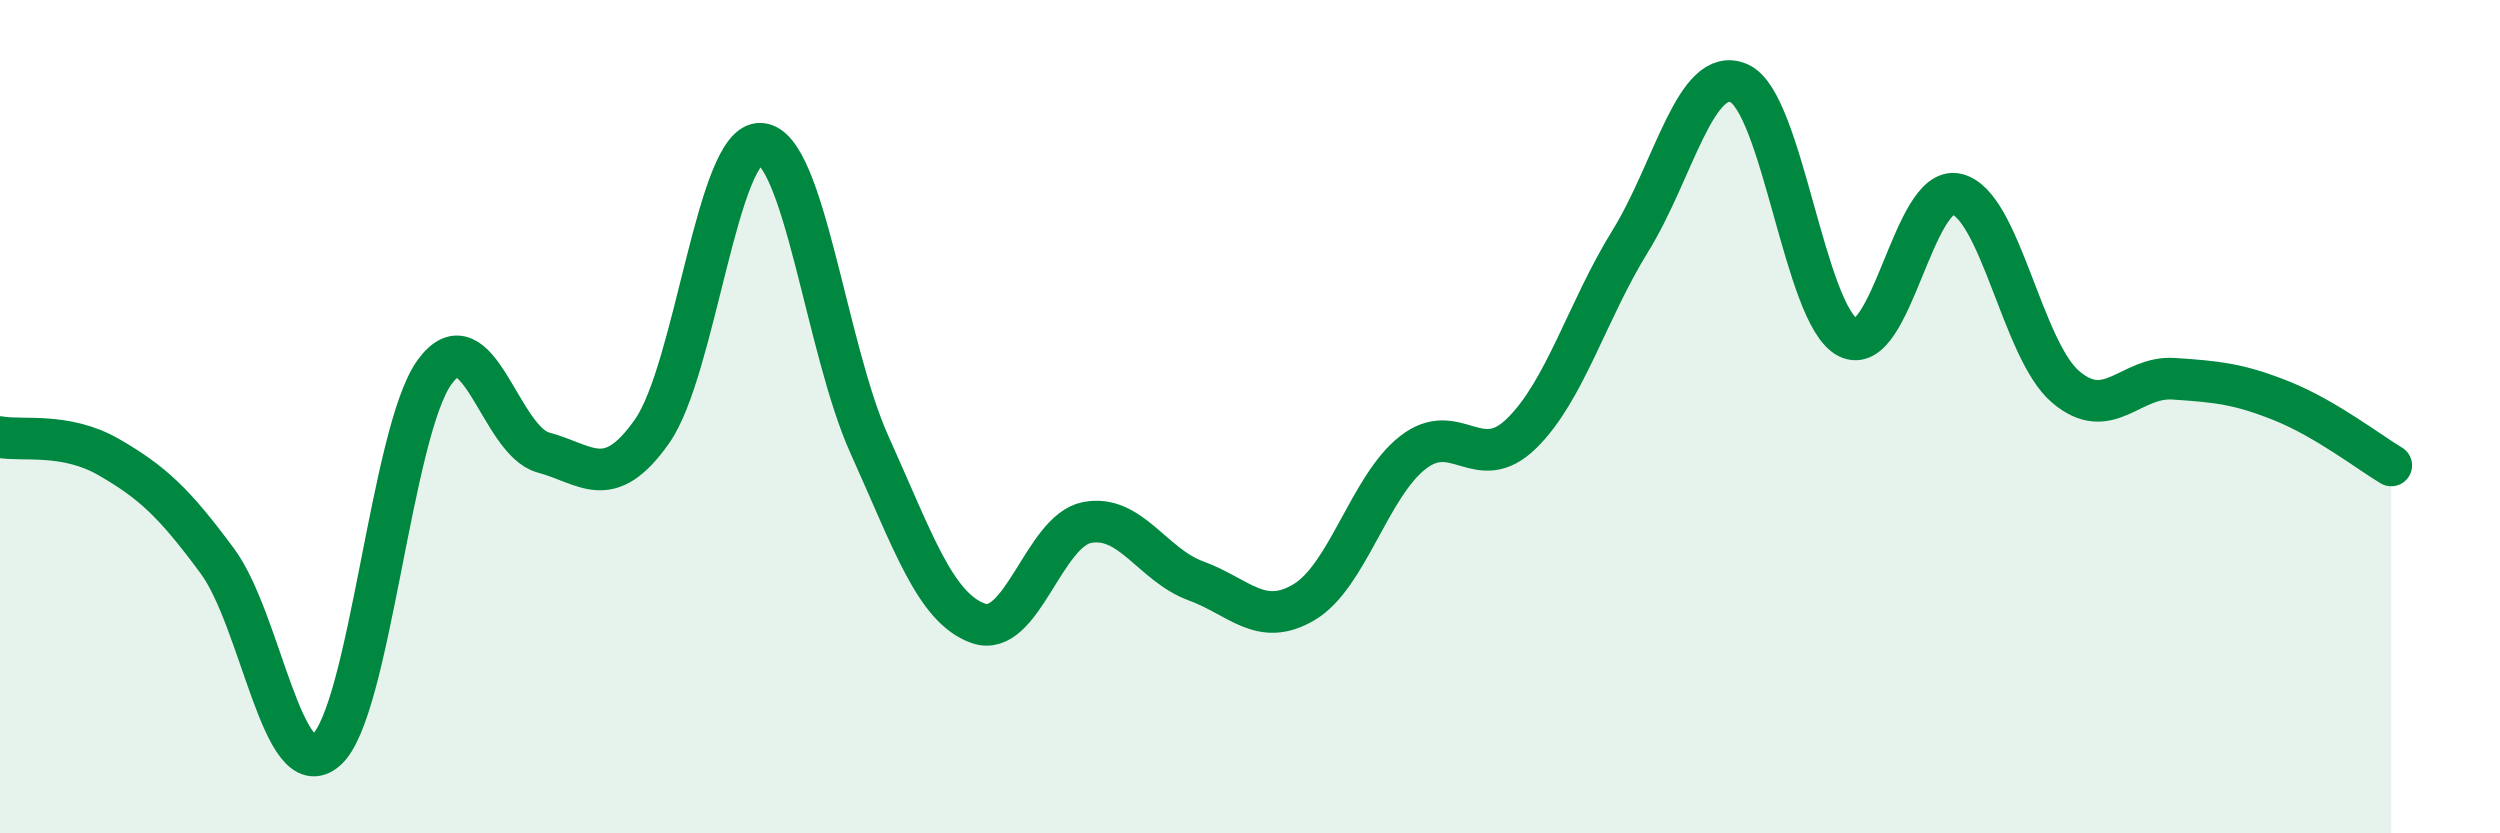
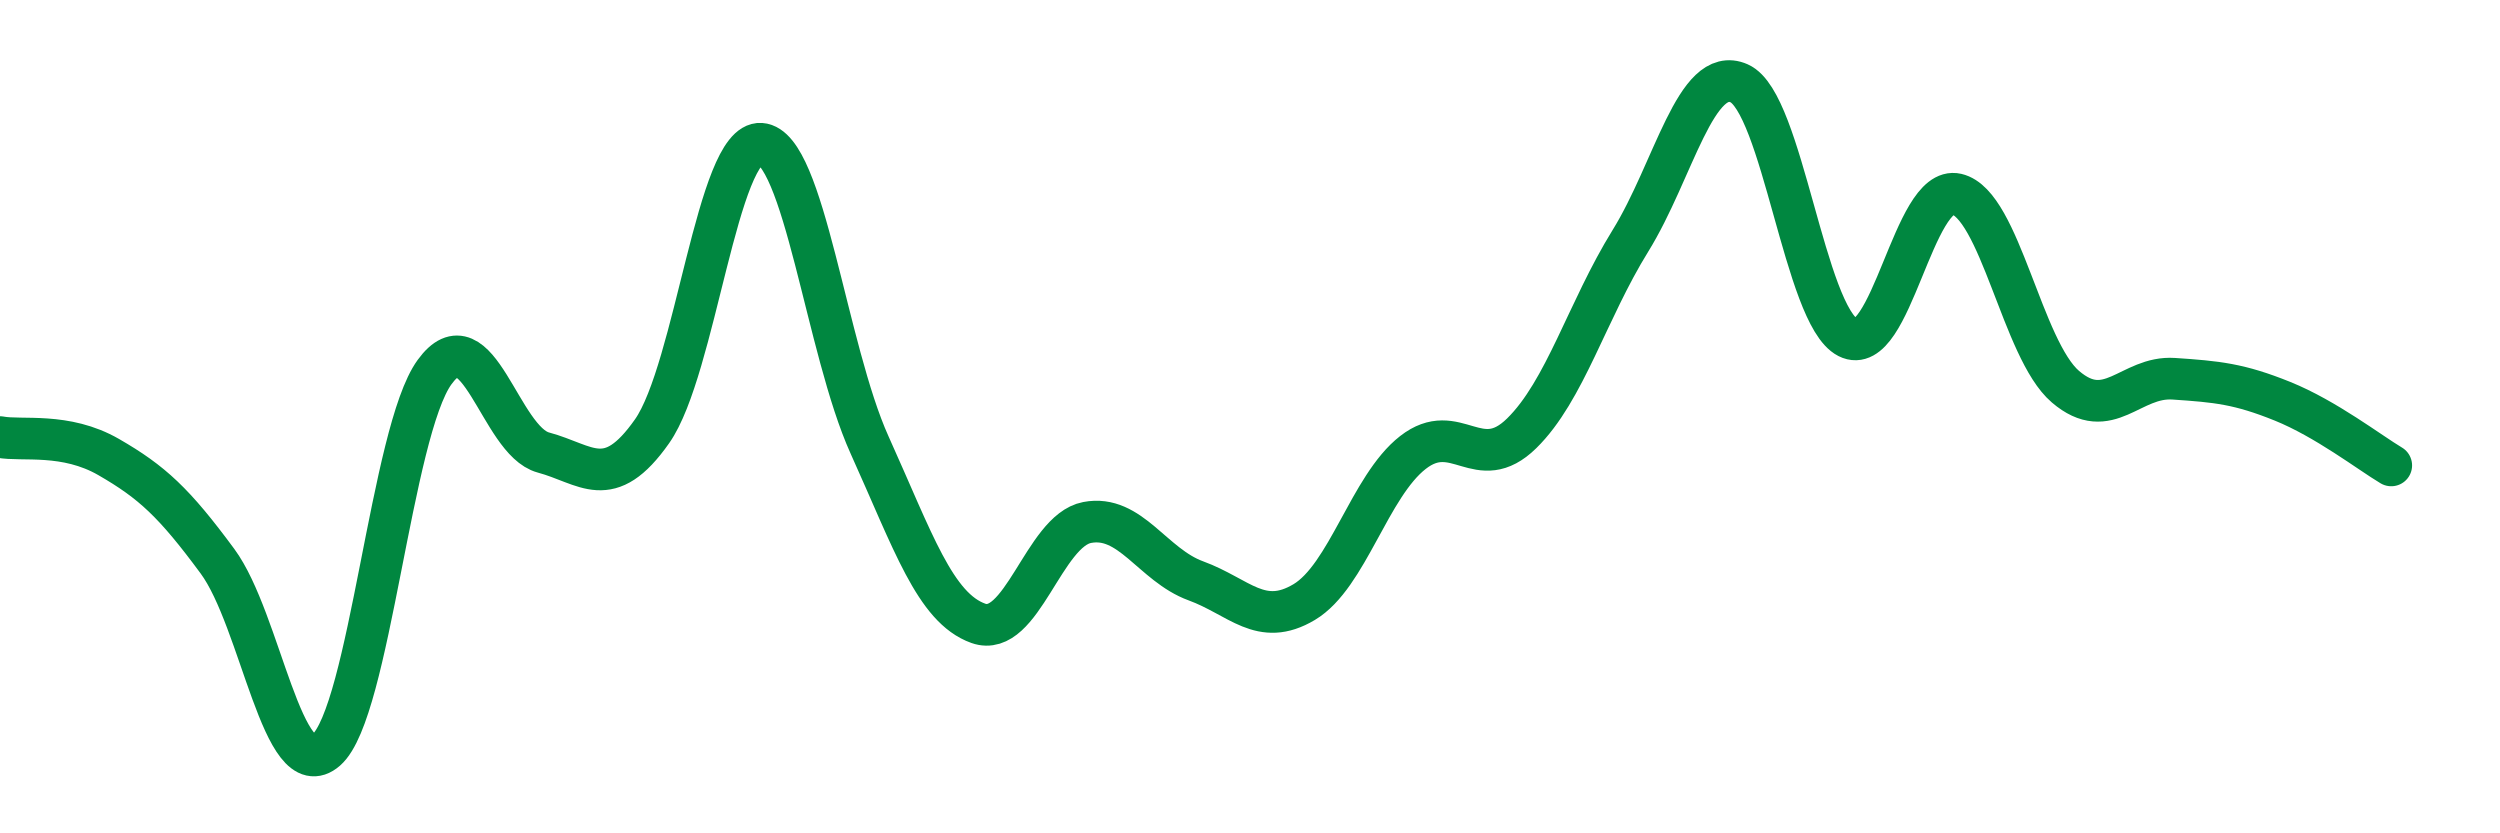
<svg xmlns="http://www.w3.org/2000/svg" width="60" height="20" viewBox="0 0 60 20">
-   <path d="M 0,10.49 C 0.52,10.59 1.57,10.37 2.61,10.97 C 3.65,11.57 4.18,12.06 5.22,13.47 C 6.26,14.88 6.79,18.91 7.83,18 C 8.87,17.09 9.39,10.36 10.43,8.93 C 11.47,7.5 12,10.58 13.04,10.86 C 14.08,11.14 14.61,11.83 15.65,10.35 C 16.69,8.87 17.22,3.38 18.26,3.45 C 19.3,3.52 19.83,8.38 20.87,10.68 C 21.91,12.98 22.44,14.59 23.48,14.96 C 24.52,15.33 25.05,12.74 26.09,12.54 C 27.13,12.34 27.66,13.56 28.7,13.94 C 29.74,14.32 30.26,15.07 31.3,14.45 C 32.34,13.83 32.87,11.67 33.91,10.86 C 34.95,10.05 35.48,11.42 36.52,10.4 C 37.56,9.38 38.09,7.46 39.13,5.78 C 40.17,4.1 40.7,1.54 41.74,2 C 42.78,2.46 43.31,7.57 44.35,8.1 C 45.39,8.63 45.92,4.42 46.96,4.66 C 48,4.9 48.53,8.39 49.57,9.28 C 50.61,10.17 51.13,9.02 52.17,9.09 C 53.21,9.16 53.74,9.21 54.78,9.63 C 55.82,10.05 56.87,10.86 57.39,11.17L57.39 20L0 20Z" fill="#008740" opacity="0.1" stroke-linecap="round" stroke-linejoin="round" />
  <path d="M 0,10.49 C 0.52,10.59 1.57,10.37 2.61,10.97 C 3.65,11.57 4.18,12.06 5.22,13.47 C 6.26,14.88 6.79,18.91 7.83,18 C 8.87,17.09 9.39,10.36 10.43,8.93 C 11.47,7.5 12,10.58 13.04,10.86 C 14.08,11.14 14.61,11.83 15.65,10.35 C 16.69,8.87 17.22,3.38 18.26,3.45 C 19.3,3.52 19.83,8.38 20.87,10.68 C 21.91,12.98 22.44,14.59 23.48,14.96 C 24.52,15.33 25.05,12.74 26.09,12.54 C 27.13,12.34 27.66,13.56 28.7,13.94 C 29.74,14.32 30.26,15.07 31.3,14.45 C 32.34,13.83 32.87,11.67 33.91,10.86 C 34.95,10.05 35.48,11.42 36.52,10.4 C 37.56,9.38 38.09,7.46 39.13,5.78 C 40.17,4.1 40.7,1.54 41.74,2 C 42.78,2.46 43.31,7.57 44.35,8.1 C 45.39,8.63 45.92,4.42 46.96,4.66 C 48,4.9 48.53,8.39 49.57,9.28 C 50.61,10.17 51.13,9.02 52.17,9.09 C 53.21,9.16 53.74,9.21 54.78,9.63 C 55.82,10.05 56.87,10.86 57.39,11.17" stroke="#008740" stroke-width="1" fill="none" stroke-linecap="round" stroke-linejoin="round" />
</svg>